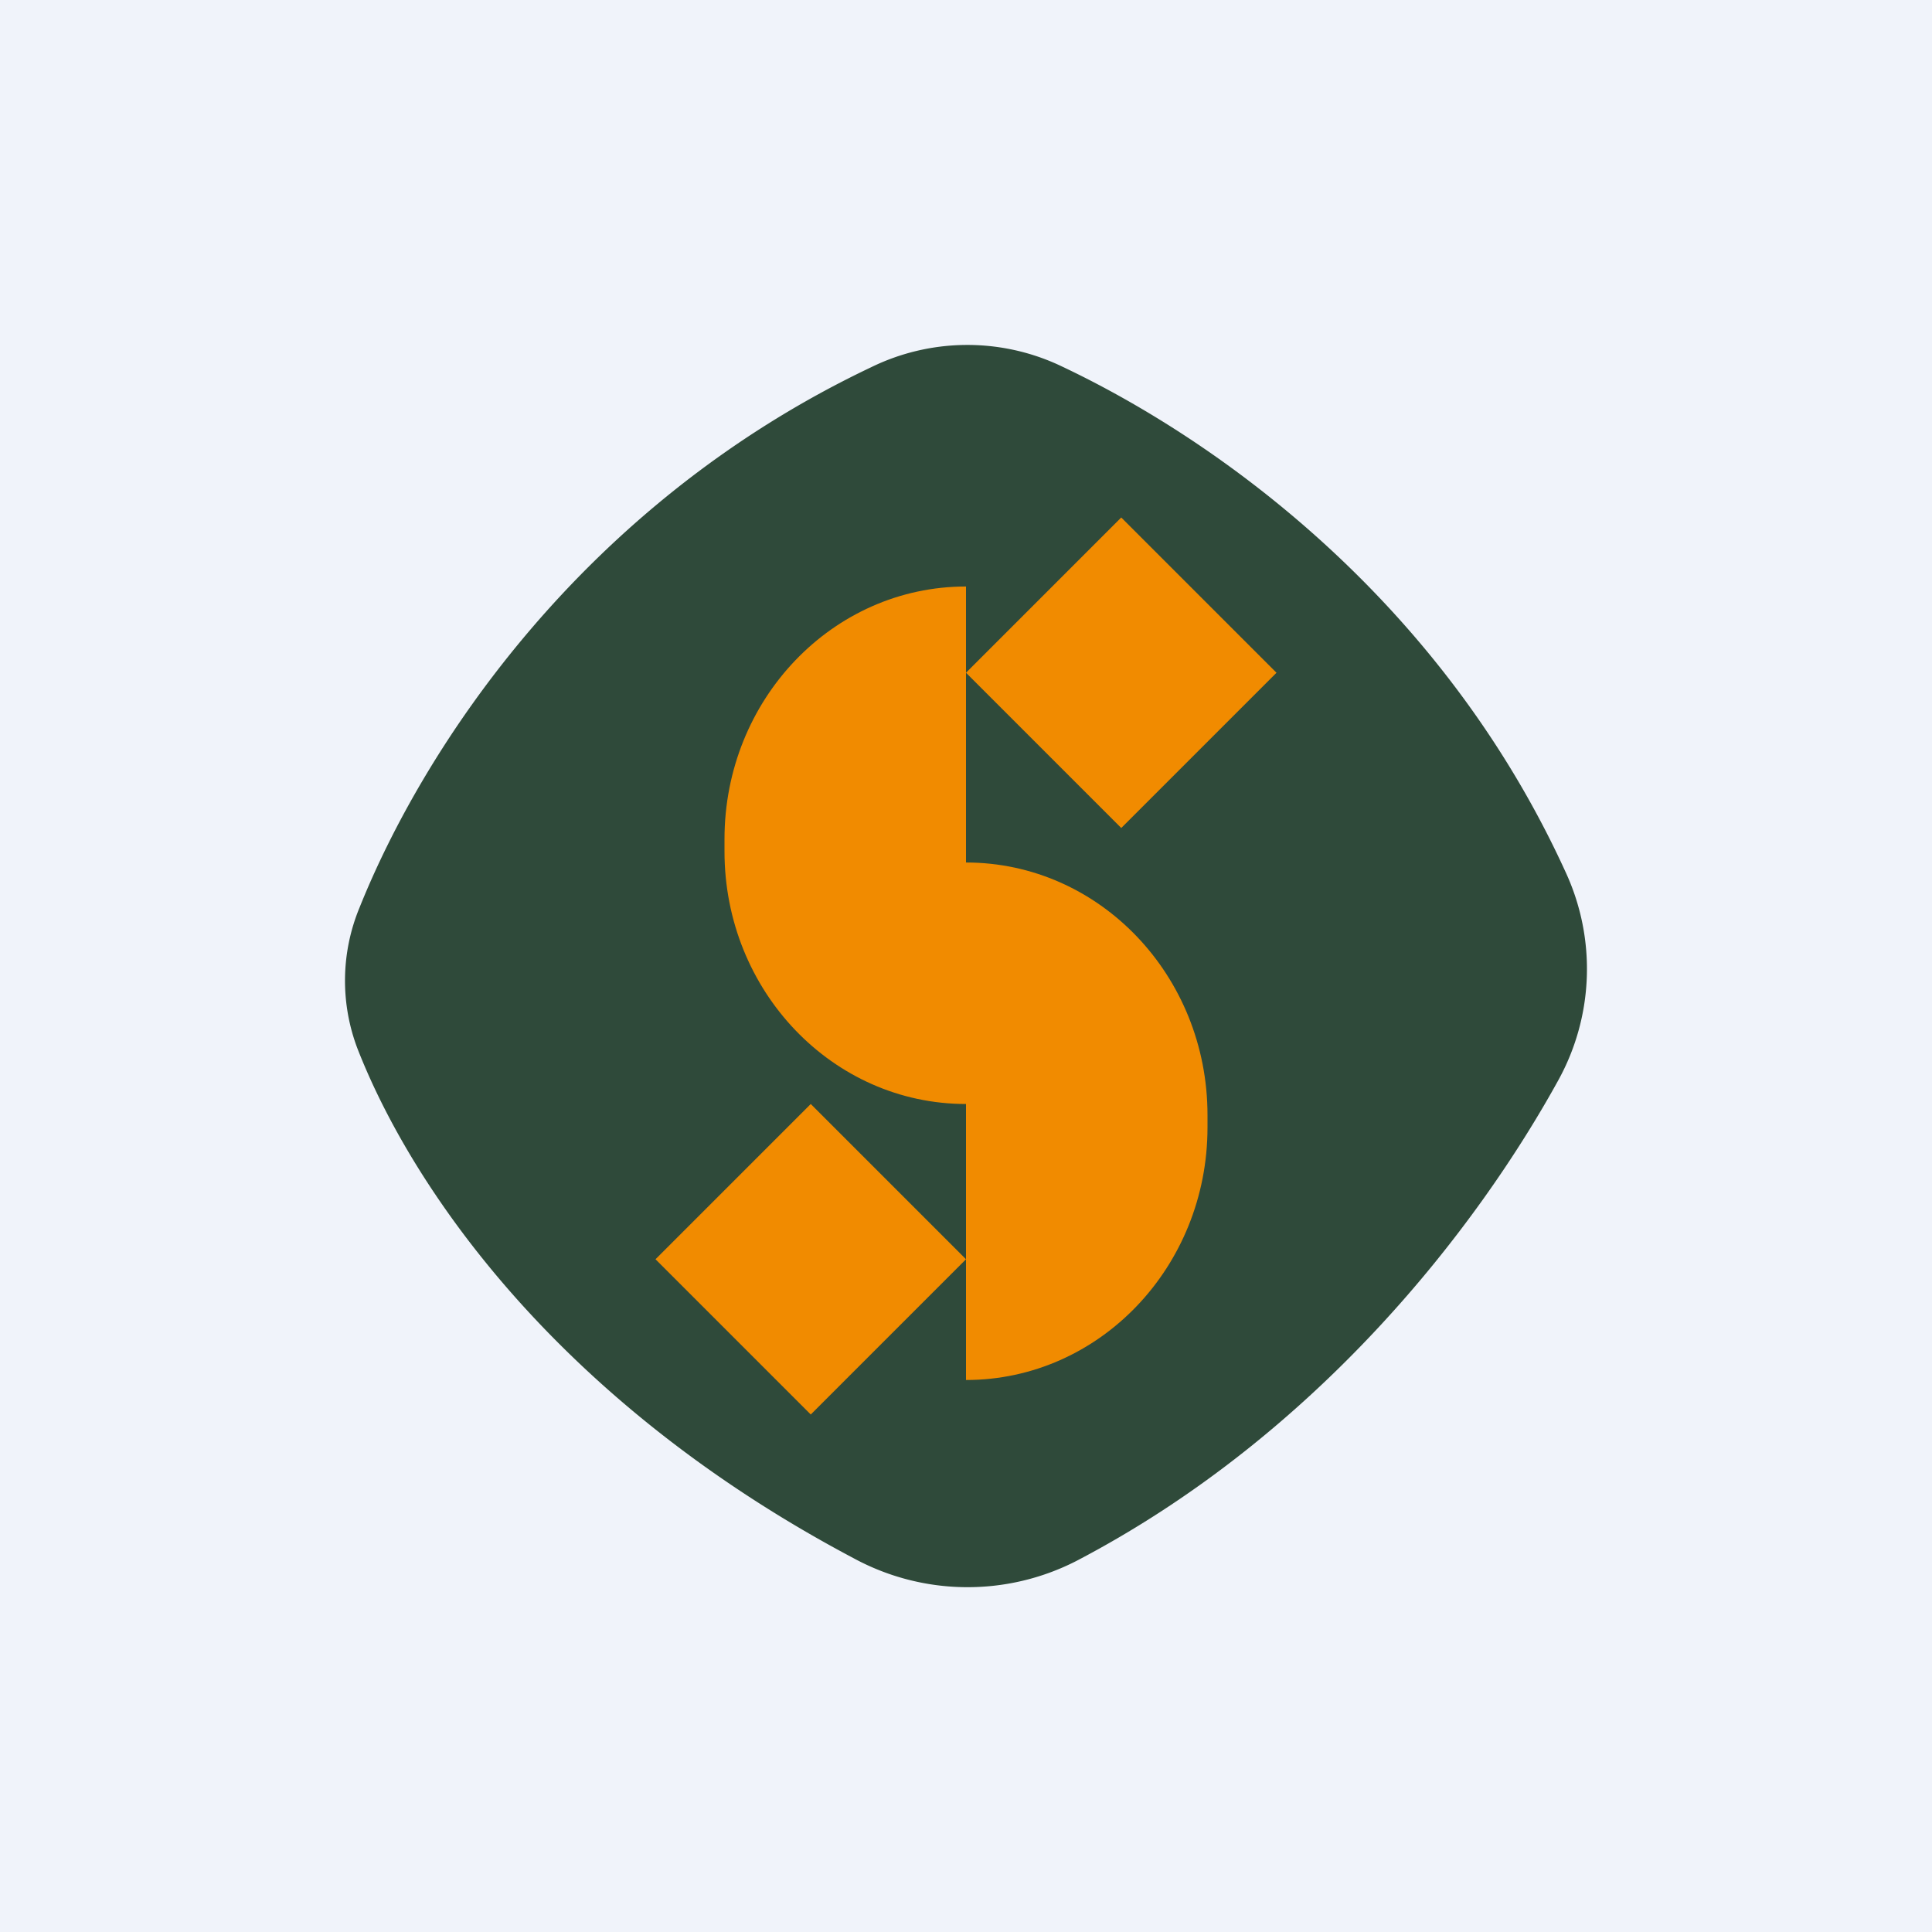
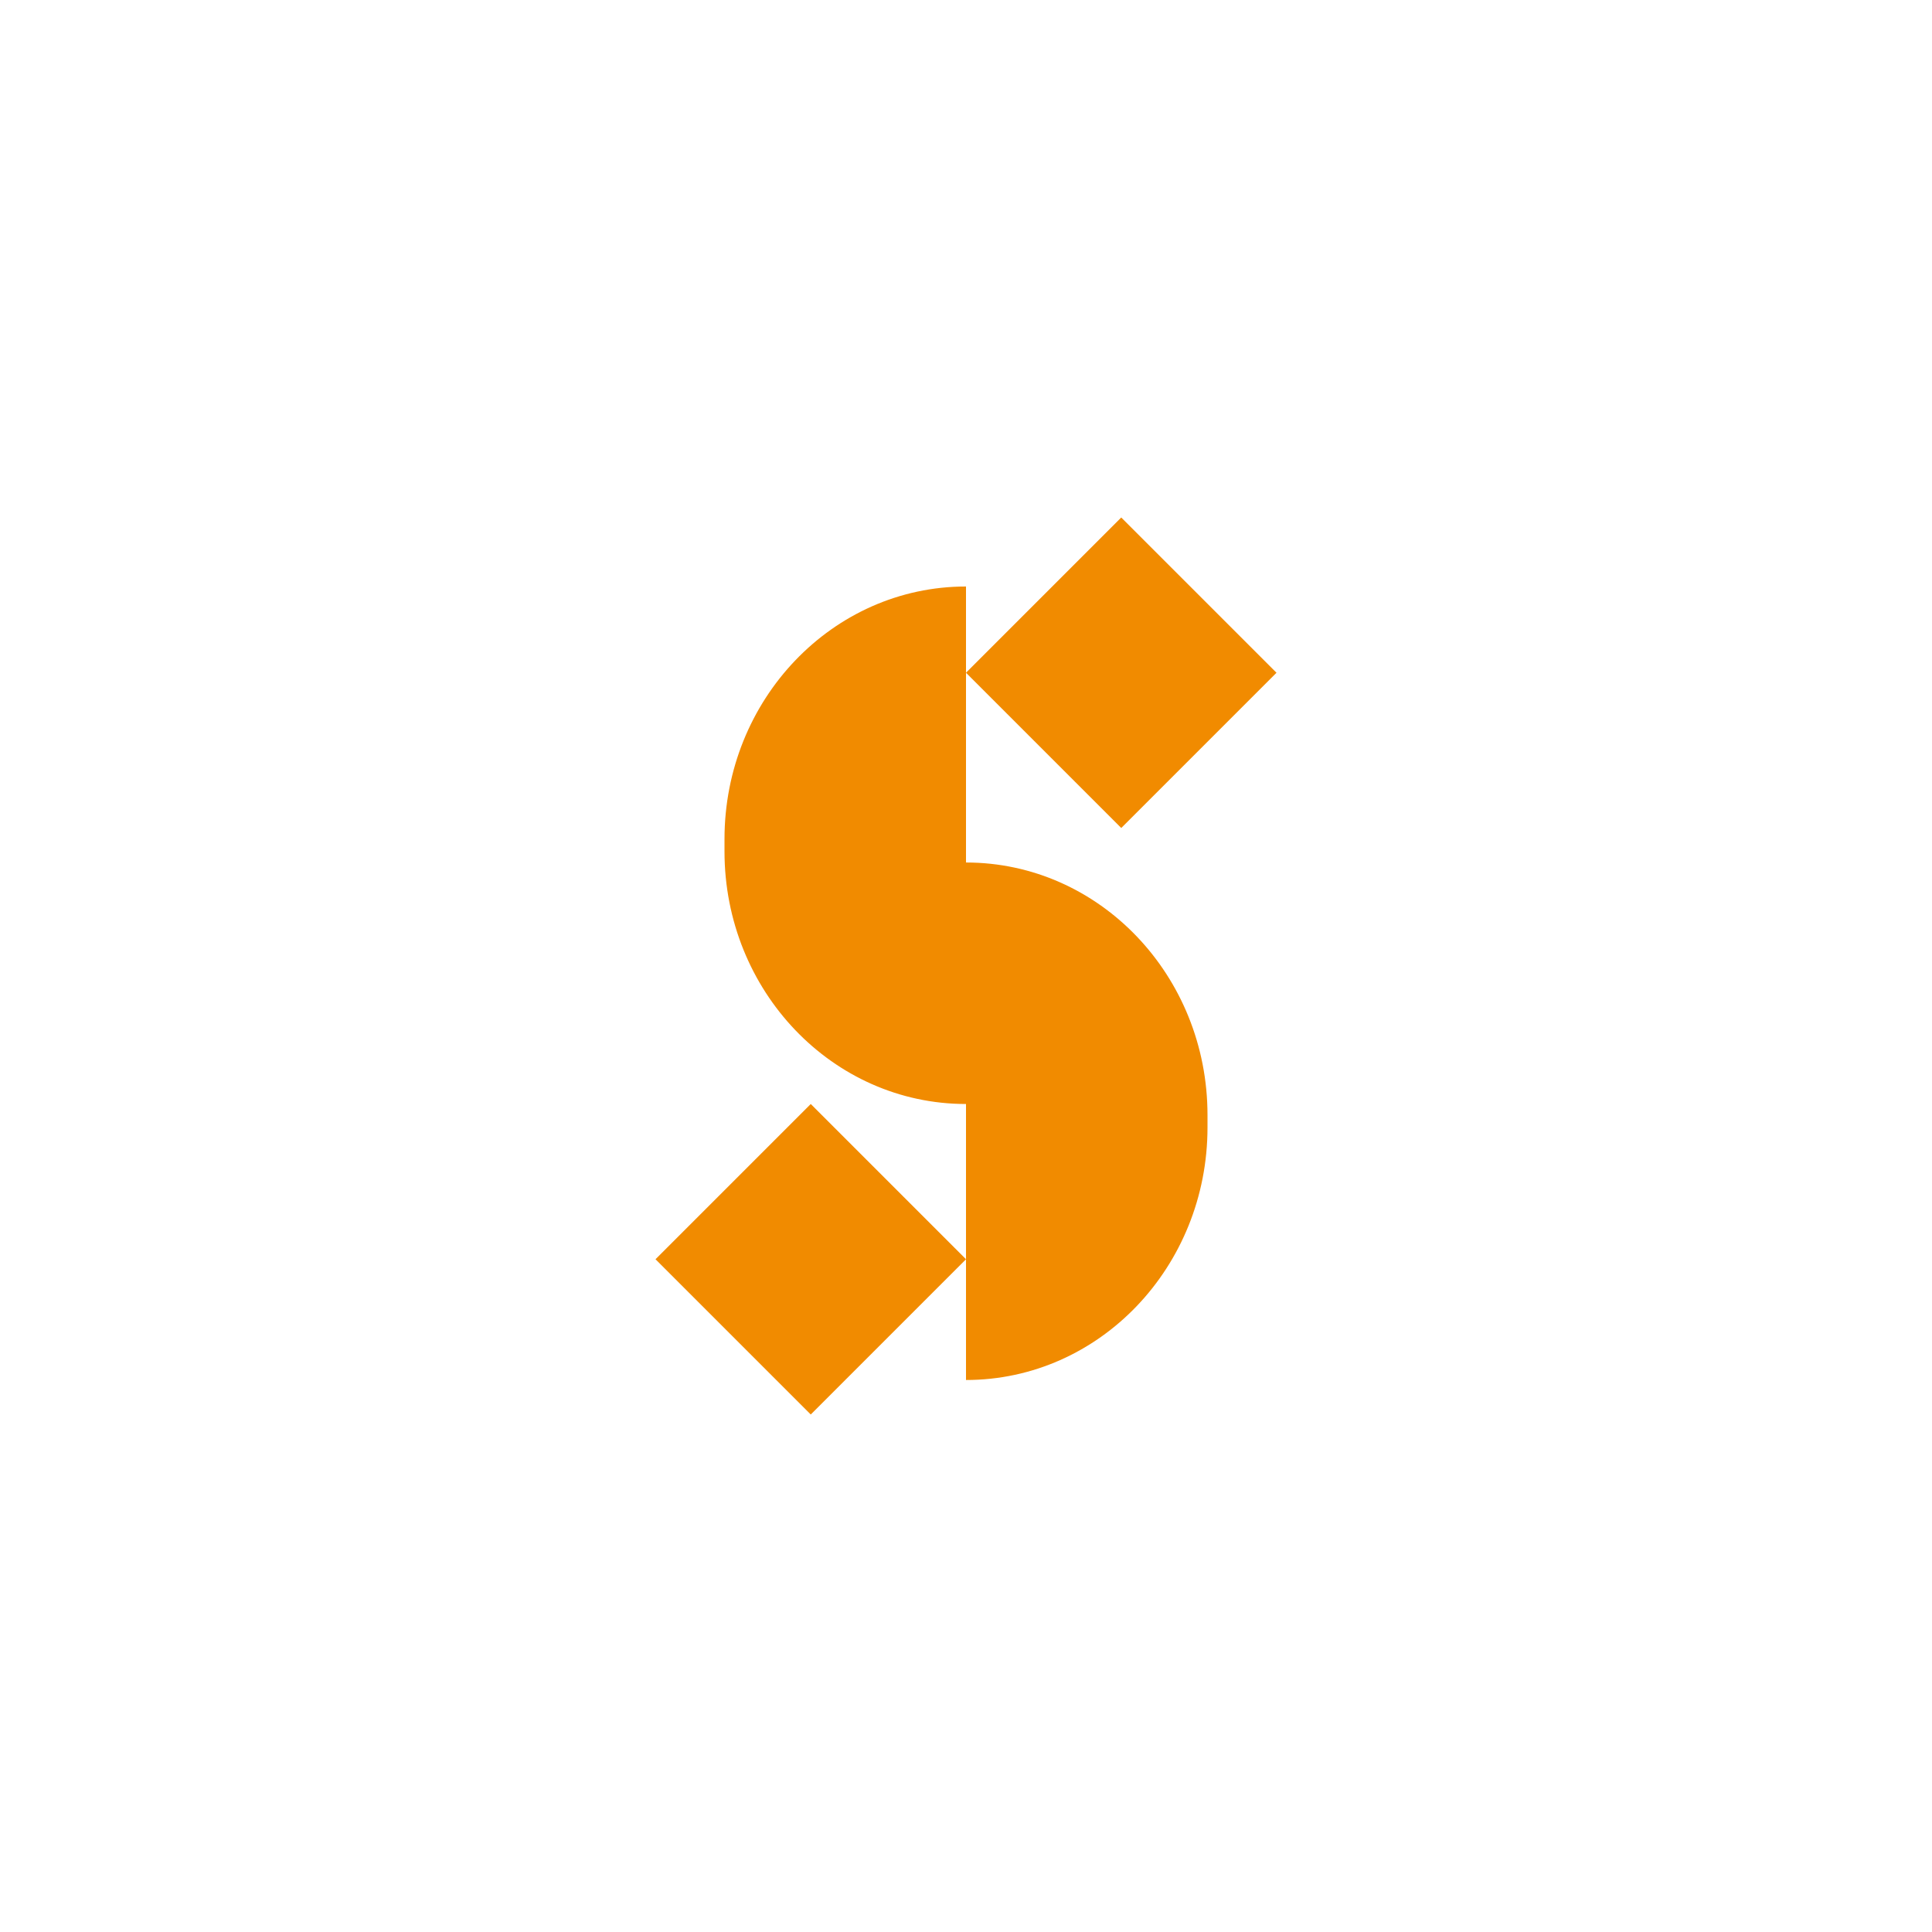
<svg xmlns="http://www.w3.org/2000/svg" width="56" height="56" viewBox="0 0 56 56">
-   <path fill="#F0F3FA" d="M0 0h56v56H0z" />
-   <path d="M25.26 10.64c-8.43 4-13.01 11.1-14.84 15.67a5.54 5.54 0 0 0-.06 4.08c1.55 3.98 5.75 10.21 14.39 14.78a6.92 6.92 0 0 0 6.44.08c6.99-3.65 11.62-9.65 13.99-13.96a6.68 6.68 0 0 0 .21-5.99c-3.61-7.93-10.16-12.6-14.72-14.73a6.34 6.34 0 0 0-5.41.07Z" fill="#2F4A3A" />
  <path d="m28 19.5 4.5-4.5 4.5 4.5-4.5 4.5-4.5-4.5Zm0 17V32c-3.87 0-7-3.28-7-7.32v-.36c0-4.04 3.13-7.32 7-7.32v8c3.87 0 7 3.28 7 7.32v.36c0 4.04-3.13 7.32-7 7.32v-3.5Zm0 0L23.5 32 19 36.5l4.5 4.5 4.5-4.5Z" fill="#F18B00" />
</svg>